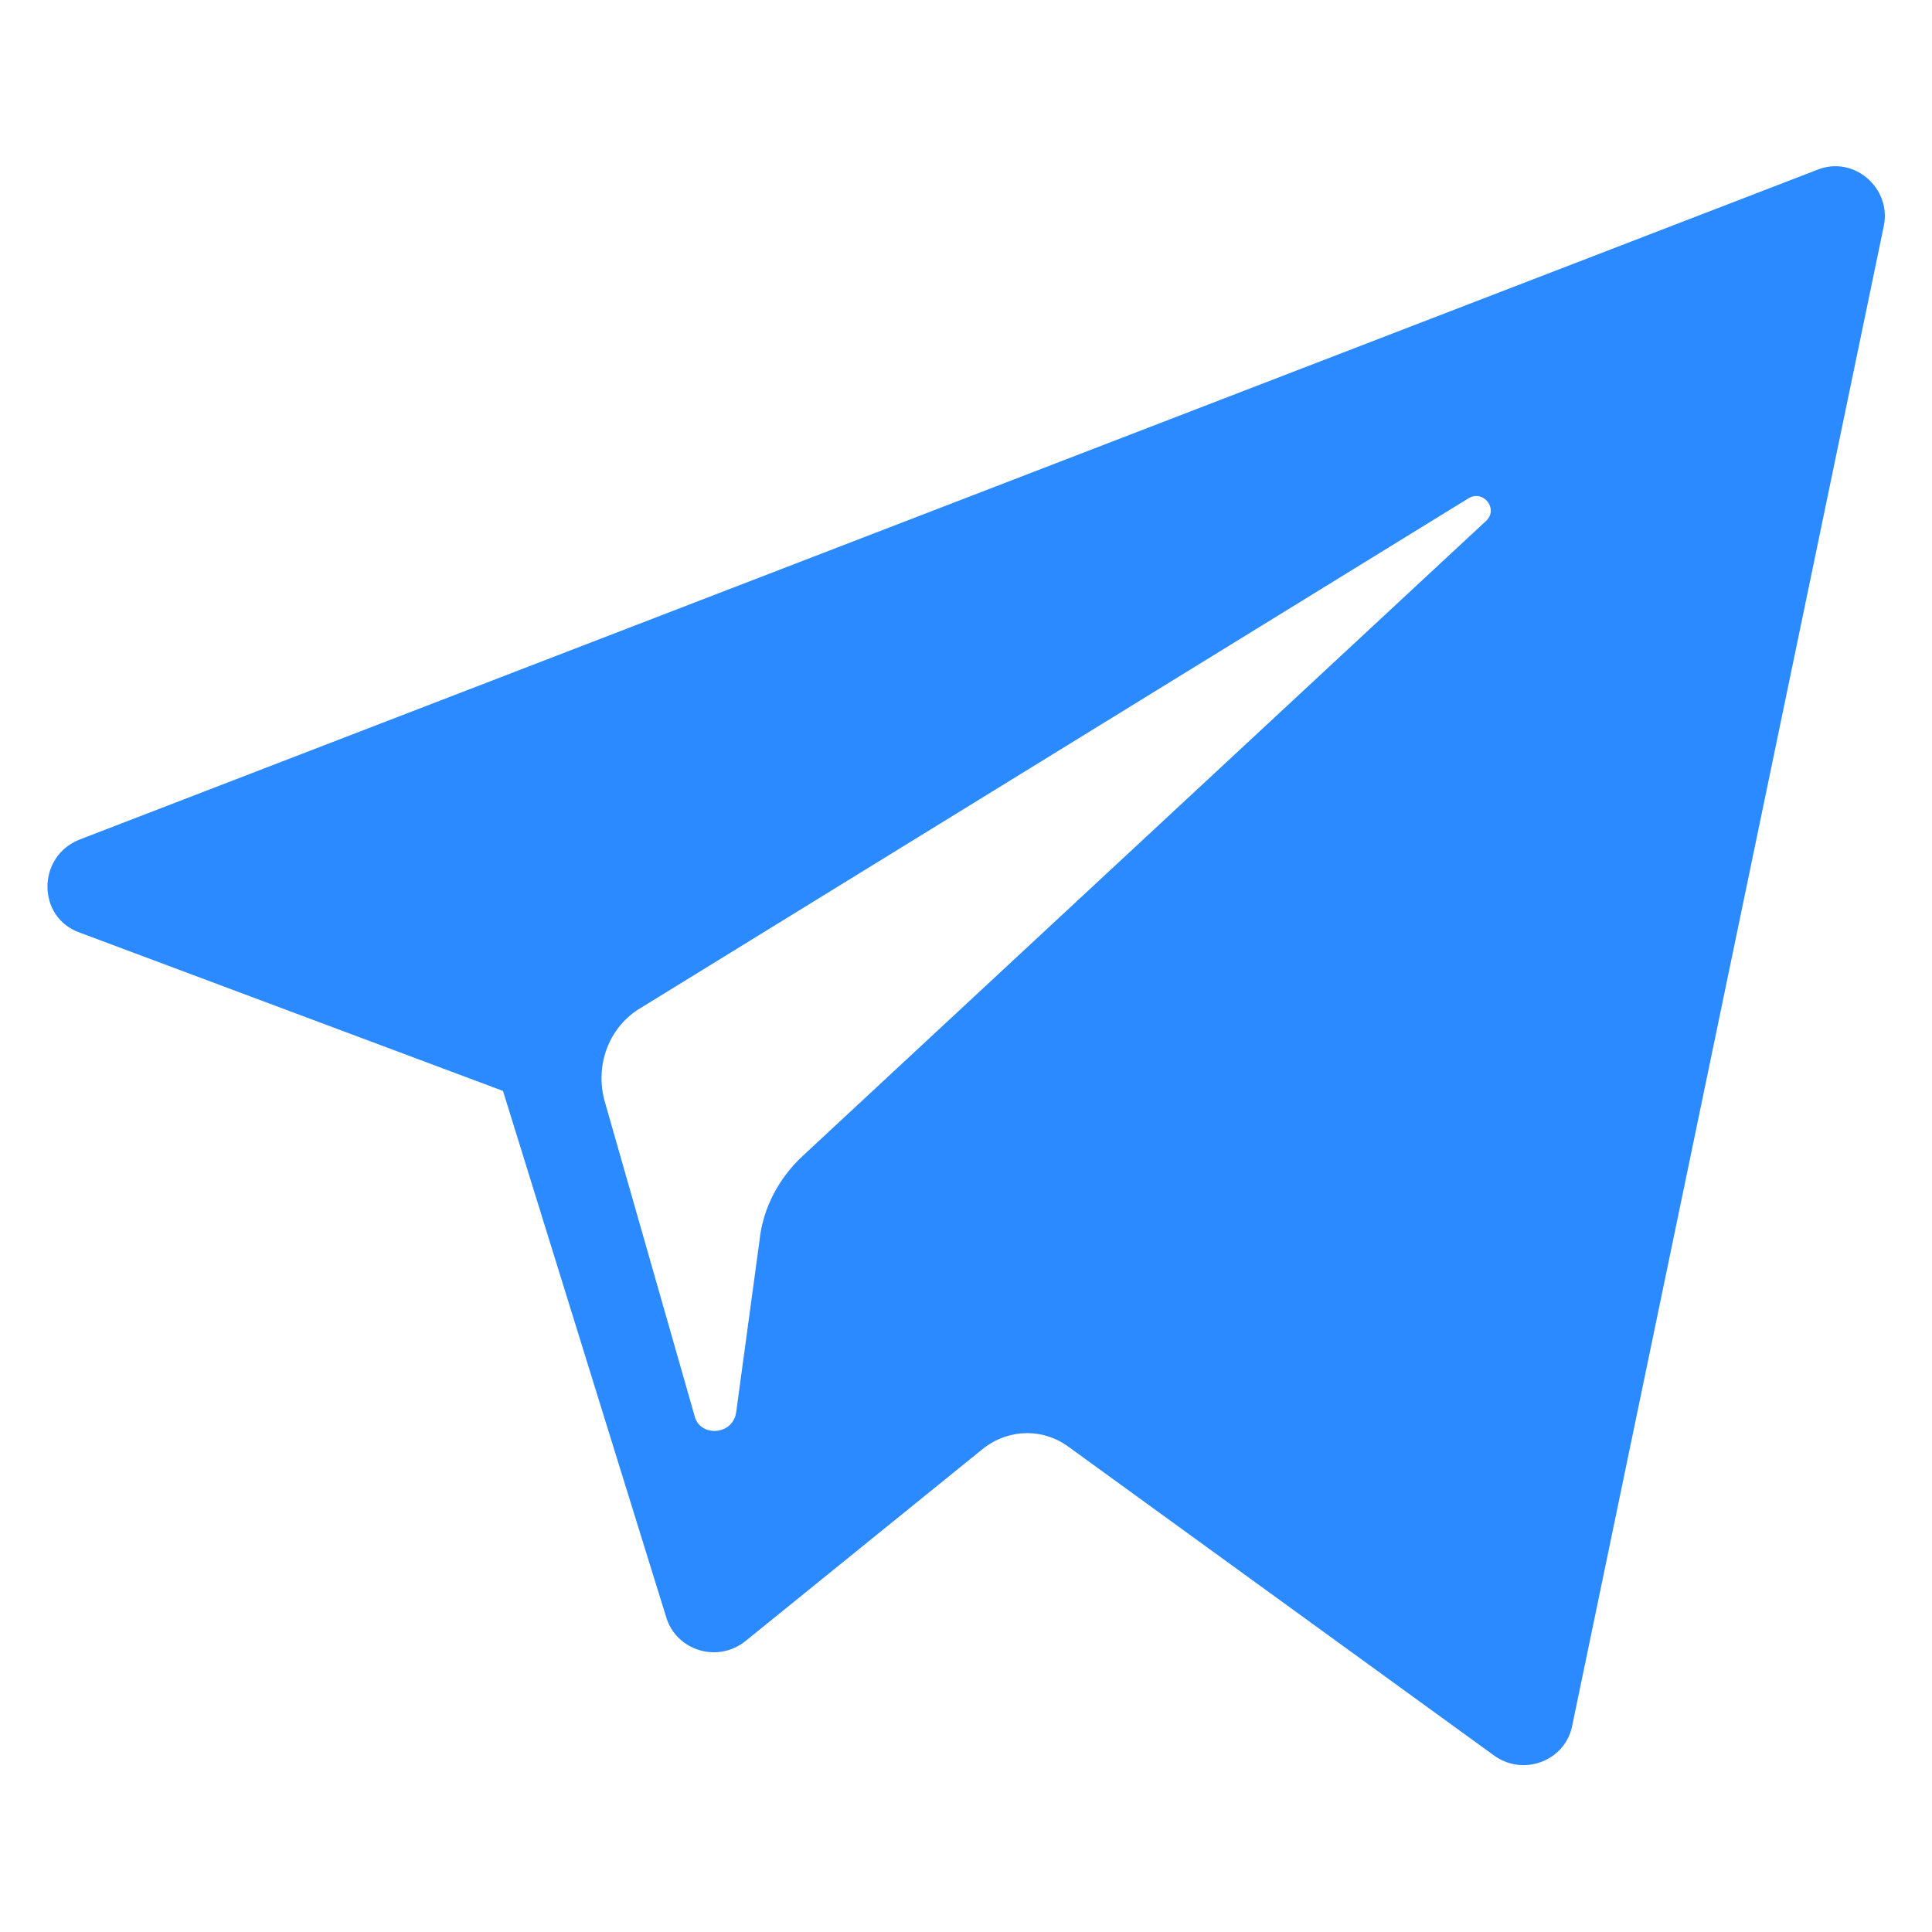
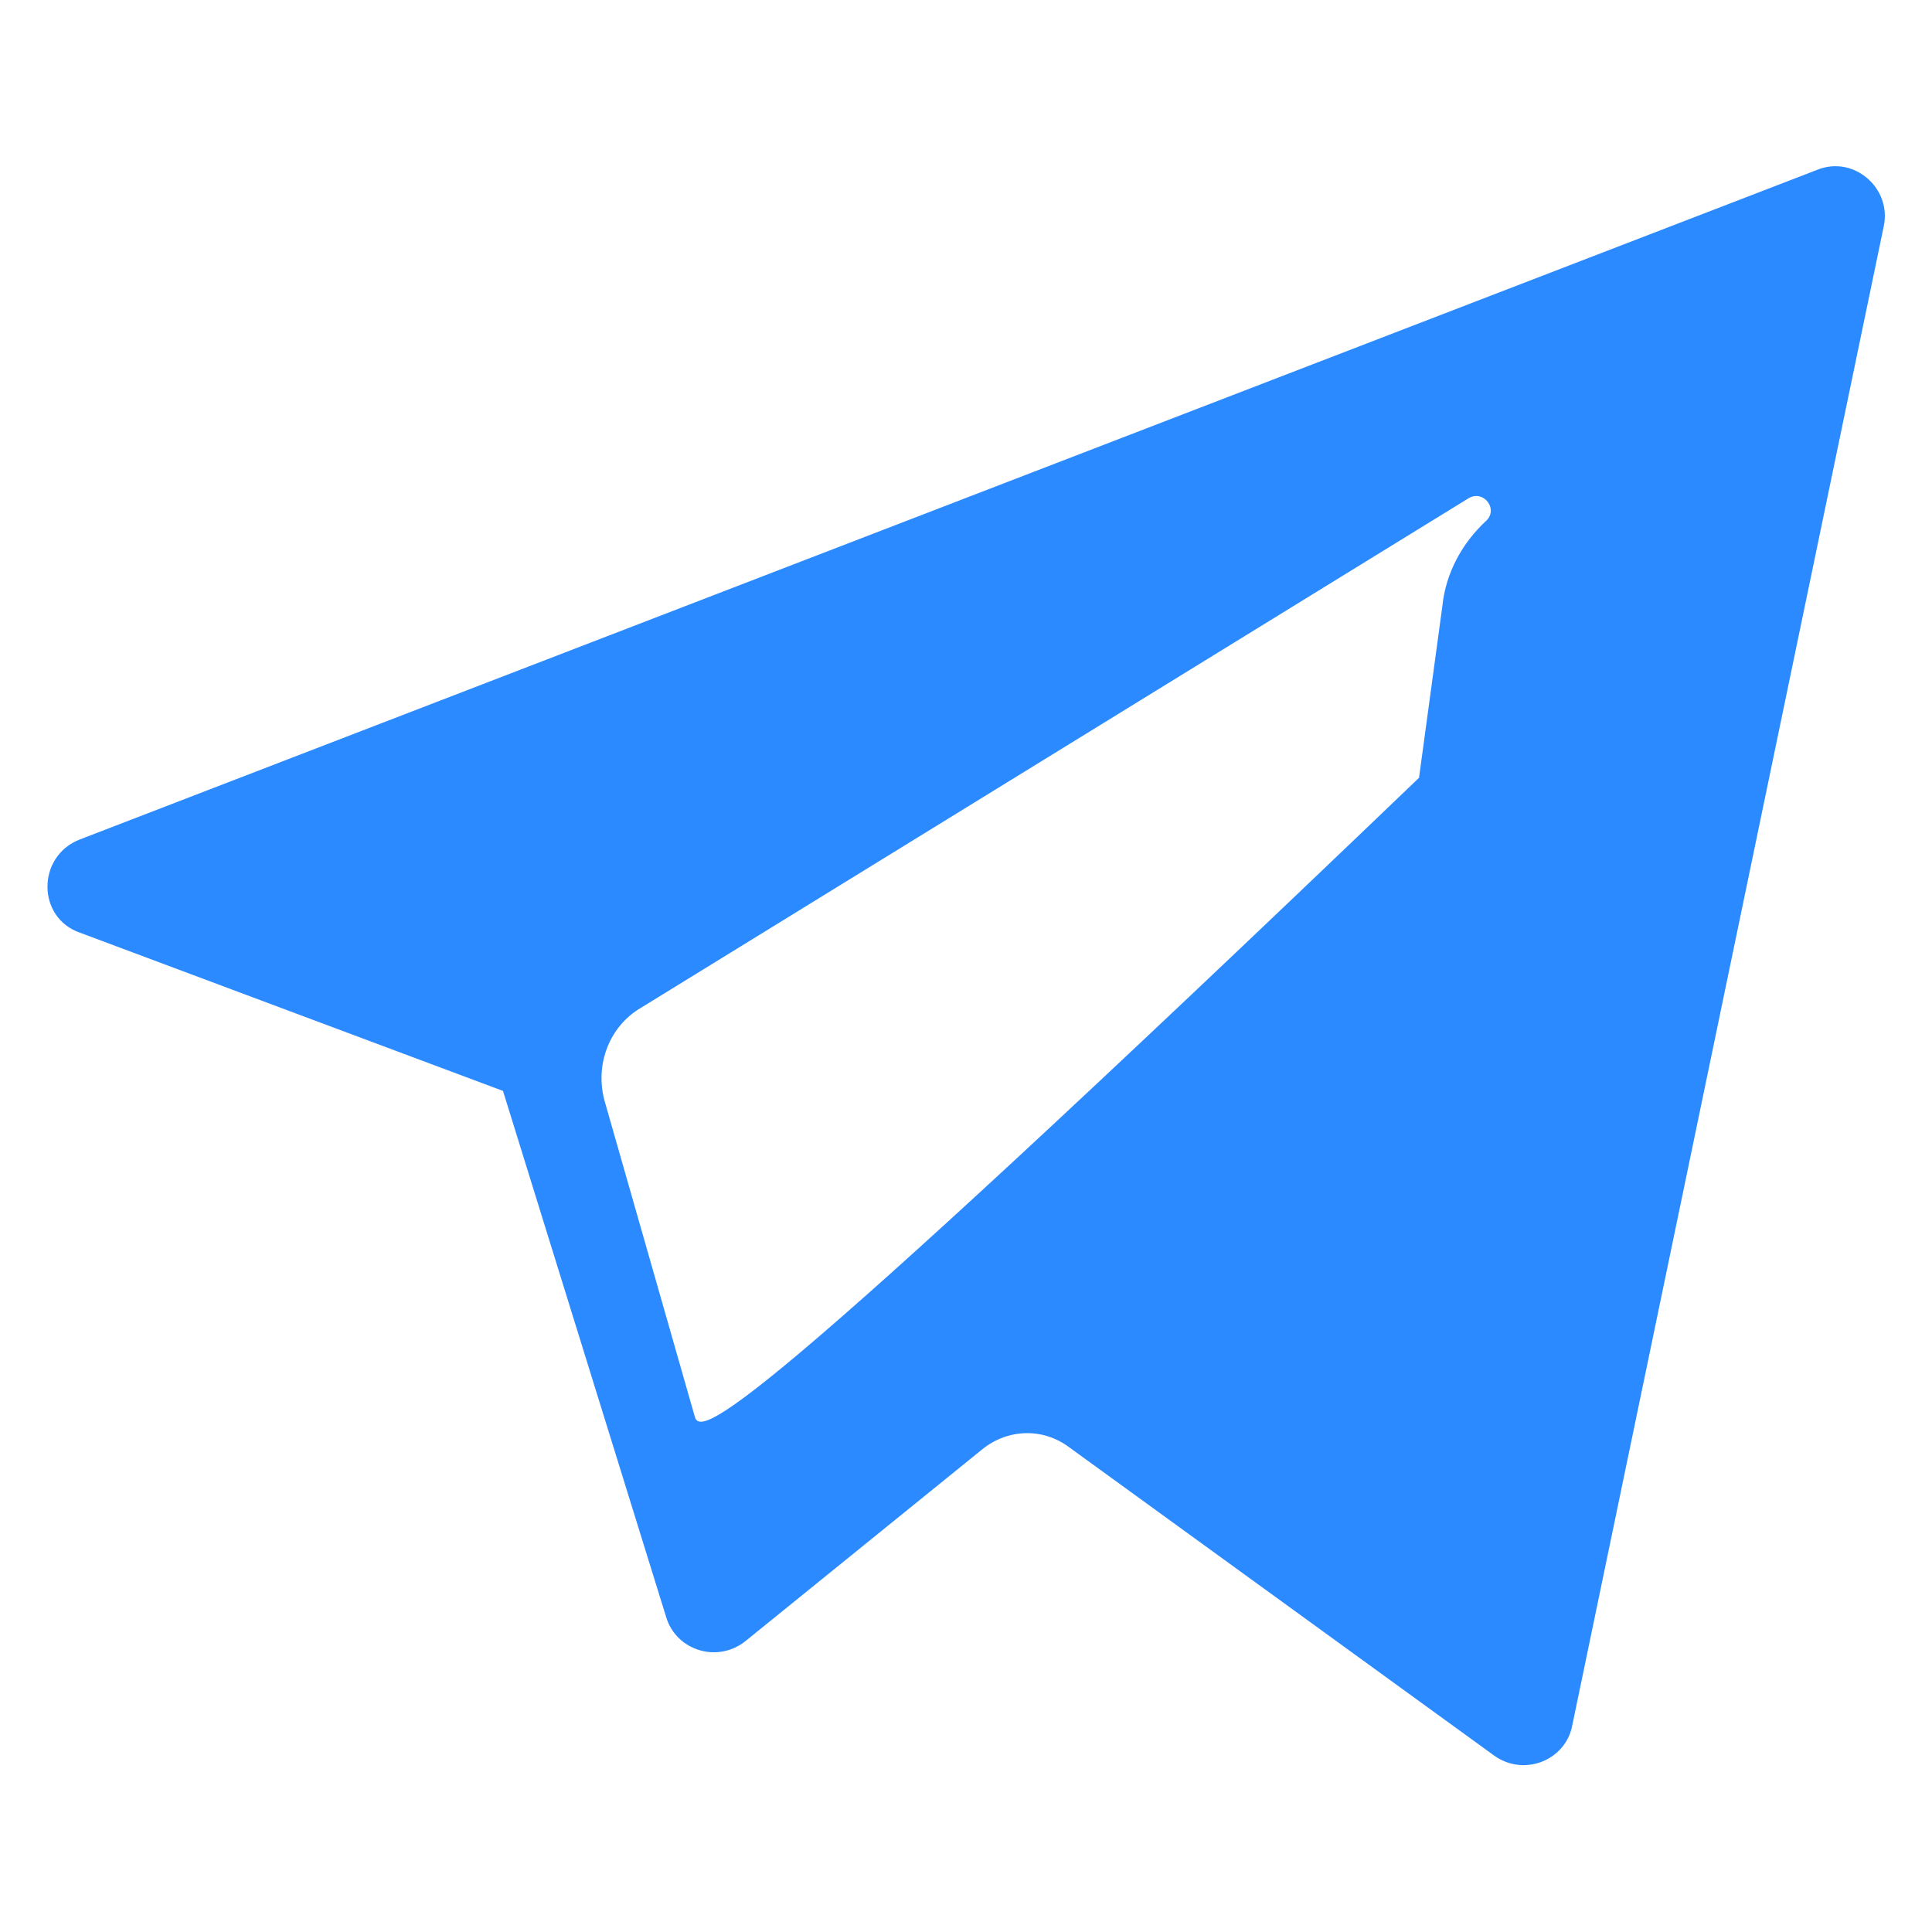
<svg xmlns="http://www.w3.org/2000/svg" version="1.1" id="Layer_1" x="0px" y="0px" viewBox="0 0 116 116" style="enable-background:new 0 0 116 116;" xml:space="preserve">
  <style type="text/css"> .st0{fill:#2B8AFF;} </style>
  <g id="XMLID_496_">
-     <path id="XMLID_497_" class="st0" d="M4.8,56l25.4,9.5L40,97.1c0.6,2,3.1,2.8,4.8,1.4L59,87c1.5-1.2,3.6-1.3,5.2-0.1l25.5,18.5 c1.8,1.3,4.3,0.3,4.7-1.8l18.7-90c0.5-2.3-1.8-4.3-4-3.4L4.8,50.4C2.2,51.4,2.2,55.1,4.8,56z M38.5,60.5l49.7-30.6 c0.9-0.5,1.8,0.7,1,1.4l-41,38.1c-1.4,1.3-2.4,3.1-2.6,5.1l-1.4,10.3C44,86.2,42,86.3,41.7,85l-5.4-18.9 C35.7,63.9,36.6,61.6,38.5,60.5z" />
+     <path id="XMLID_497_" class="st0" d="M4.8,56l25.4,9.5L40,97.1c0.6,2,3.1,2.8,4.8,1.4L59,87c1.5-1.2,3.6-1.3,5.2-0.1l25.5,18.5 c1.8,1.3,4.3,0.3,4.7-1.8l18.7-90c0.5-2.3-1.8-4.3-4-3.4L4.8,50.4C2.2,51.4,2.2,55.1,4.8,56z M38.5,60.5l49.7-30.6 c0.9-0.5,1.8,0.7,1,1.4c-1.4,1.3-2.4,3.1-2.6,5.1l-1.4,10.3C44,86.2,42,86.3,41.7,85l-5.4-18.9 C35.7,63.9,36.6,61.6,38.5,60.5z" />
  </g>
</svg>